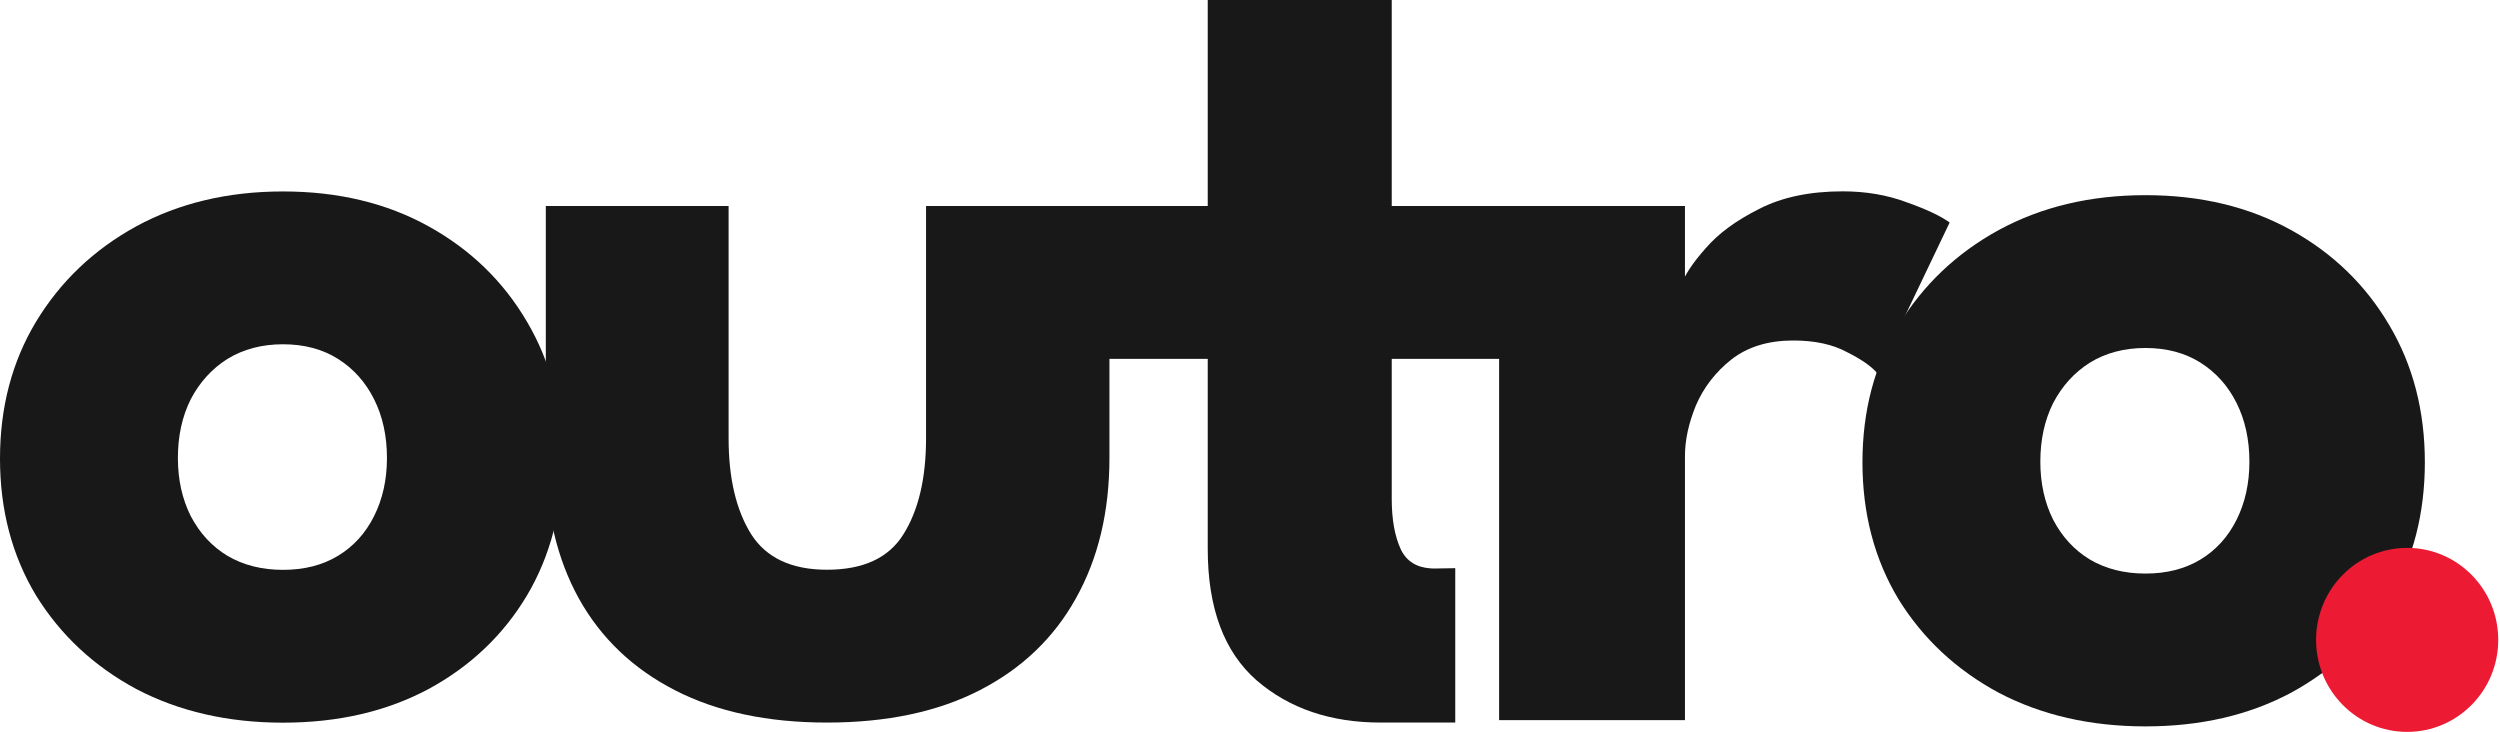
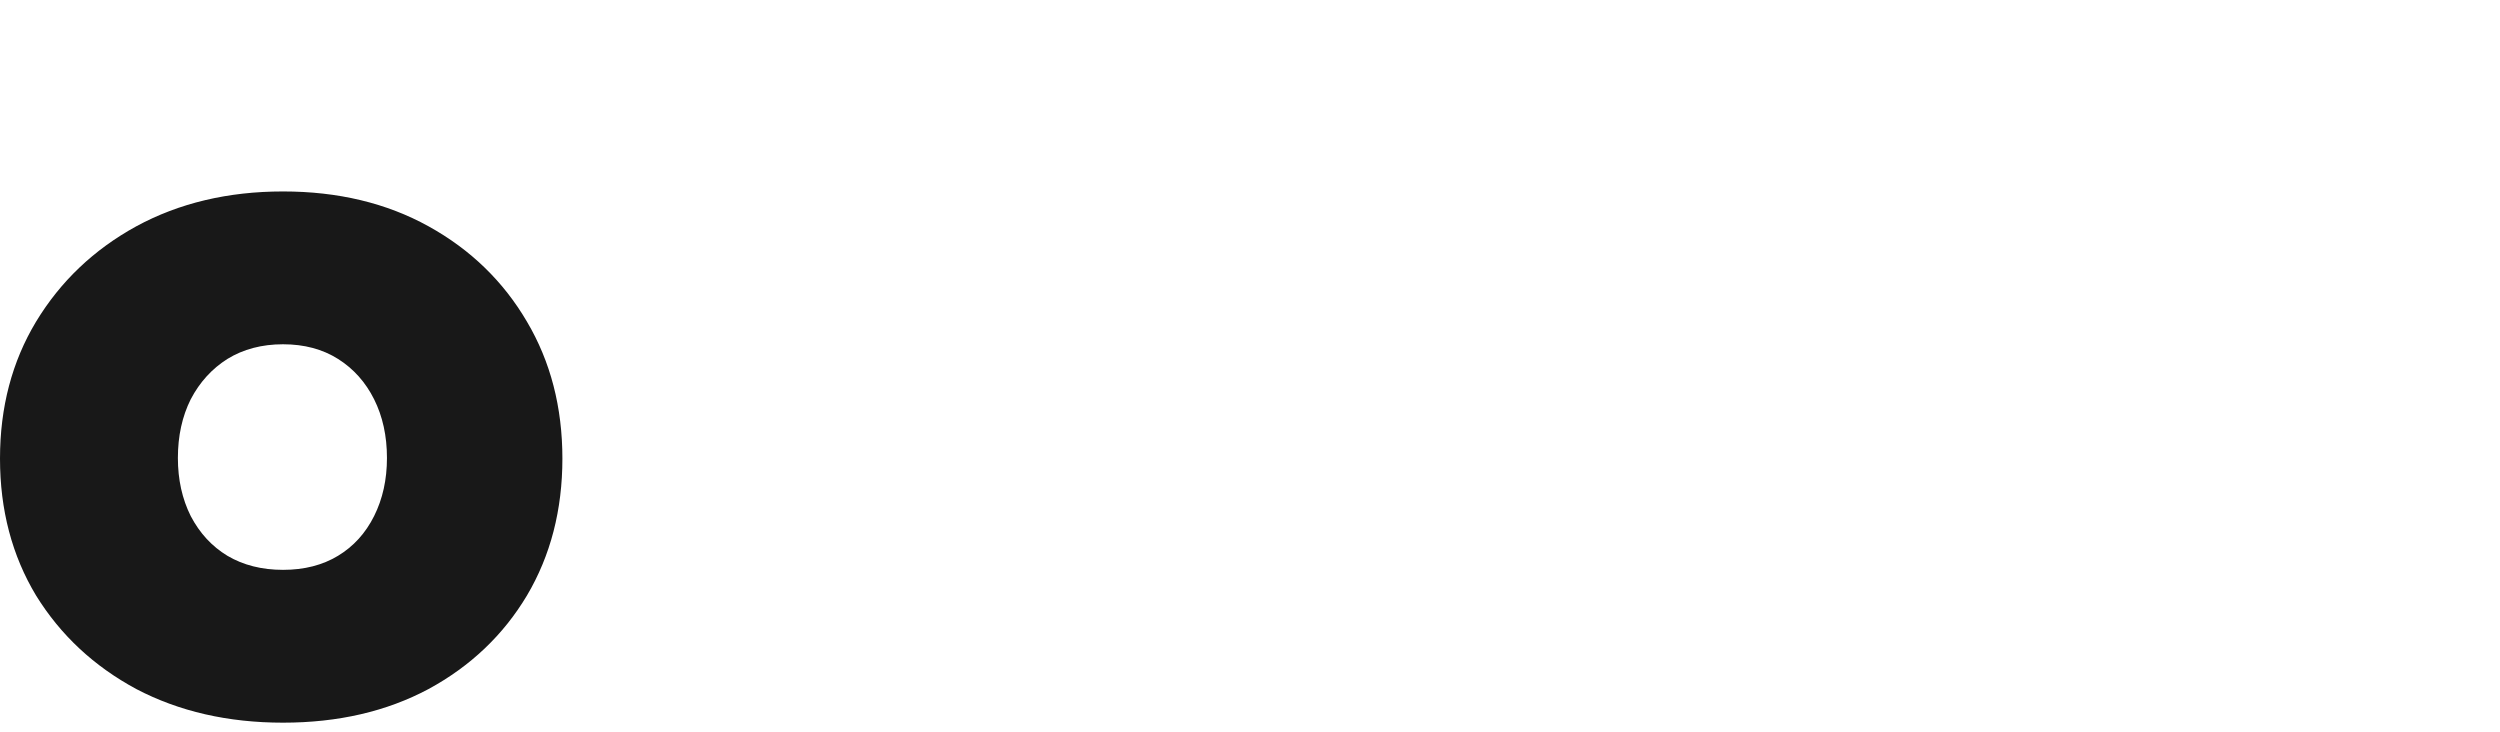
<svg xmlns="http://www.w3.org/2000/svg" width="1345" height="394" viewBox="0 0 1345 394" fill="none">
-   <path d="M1154.27 390.798C1124.67 390.798 1098.36 384.768 1075.34 372.709C1052.54 360.431 1034.56 343.658 1021.4 322.391C1008.47 300.904 1002 276.347 1002 248.721C1002 221.095 1008.47 196.539 1021.4 175.052C1034.56 153.346 1052.54 136.244 1075.34 123.746C1098.36 111.249 1124.67 105 1154.27 105C1183.87 105 1209.96 111.249 1232.55 123.746C1255.13 136.244 1272.78 153.346 1285.5 175.052C1298.21 196.539 1304.57 221.095 1304.57 248.721C1304.57 276.347 1298.21 300.904 1285.5 322.391C1272.78 343.658 1255.13 360.431 1232.55 372.709C1209.96 384.768 1183.87 390.798 1154.27 390.798ZM1154.27 308.578C1165.67 308.578 1175.54 306.056 1183.87 301.013C1192.2 295.97 1198.67 288.845 1203.28 279.636C1207.88 270.427 1210.18 260.013 1210.18 248.392C1210.18 236.553 1207.88 226.028 1203.28 216.82C1198.67 207.611 1192.2 200.376 1183.87 195.113C1175.54 189.851 1165.67 187.22 1154.27 187.22C1142.87 187.22 1132.89 189.851 1124.34 195.113C1116.01 200.376 1109.43 207.611 1104.61 216.82C1100.01 226.028 1097.7 236.553 1097.7 248.392C1097.7 260.013 1100.01 270.427 1104.61 279.636C1109.43 288.845 1116.01 295.97 1124.34 301.013C1132.89 306.056 1142.87 308.578 1154.27 308.578Z" fill="#181818" />
-   <path d="M906.506 387.422H806.526V110.833H906.506V152.601H904.862C906.616 147.558 910.892 141.2 917.688 133.526C924.485 125.633 934.023 118.617 946.301 112.477C958.579 106.119 973.598 102.94 991.358 102.94C1003.86 102.94 1015.37 104.913 1025.89 108.86C1036.41 112.587 1044.09 116.205 1048.91 119.713L1010.1 200.947C1007.03 197.219 1001.55 193.382 993.66 189.436C985.986 185.27 976.339 183.187 964.718 183.187C951.344 183.187 940.272 186.585 931.501 193.382C922.95 200.179 916.592 208.401 912.426 218.048C908.48 227.696 906.506 236.795 906.506 245.346V387.422Z" fill="#181818" />
-   <path fill-rule="evenodd" clip-rule="evenodd" d="M649.763 110.833H577.409V193.053H649.763V295.335C649.763 327.127 658.533 350.697 676.073 366.045C693.614 381.173 715.868 388.738 742.836 388.738C743.562 388.738 764.271 388.734 782.929 388.728V305.685C777.152 305.801 773.025 305.86 771.778 305.86C771.093 305.86 770.425 305.839 769.774 305.798C762.083 305.308 756.721 301.931 753.689 295.664C750.4 288.648 748.756 279.549 748.756 268.367V193.053H875.046V110.833H748.756V0H649.763V110.833Z" fill="#181818" />
-   <path d="M391.987 235.808C391.987 257.295 396.043 274.506 404.156 287.442C412.268 300.159 425.862 306.517 444.937 306.517C464.451 306.517 478.154 300.159 486.047 287.442C494.159 274.506 498.216 257.295 498.216 235.808V110.833H596.88V246.332C596.88 275.274 590.851 300.488 578.792 321.975C566.952 343.242 549.74 359.686 527.157 371.307C504.574 382.927 477.167 388.738 444.937 388.738C412.926 388.738 385.629 382.927 363.045 371.307C340.462 359.686 323.251 343.242 311.411 321.975C299.571 300.488 293.651 275.274 293.651 246.332V110.833H391.987V235.808Z" fill="#181818" />
  <path d="M152.272 388.798C122.673 388.798 96.362 382.768 73.341 370.709C50.538 358.431 32.559 341.658 19.404 320.391C6.468 298.904 0 274.347 0 246.721C0 219.095 6.468 194.539 19.404 173.052C32.559 151.346 50.538 134.244 73.341 121.746C96.362 109.249 122.673 103 152.272 103C181.871 103 207.963 109.249 230.546 121.746C253.129 134.244 270.779 151.346 283.496 173.052C296.212 194.539 302.571 219.095 302.571 246.721C302.571 274.347 296.212 298.904 283.496 320.391C270.779 341.658 253.129 358.431 230.546 370.709C207.963 382.768 181.871 388.798 152.272 388.798ZM152.272 306.578C163.673 306.578 173.54 304.056 181.871 299.013C190.203 293.97 196.671 286.845 201.275 277.636C205.88 268.427 208.182 258.013 208.182 246.392C208.182 234.553 205.88 224.028 201.275 214.82C196.671 205.611 190.203 198.376 181.871 193.113C173.54 187.851 163.673 185.22 152.272 185.22C140.871 185.22 130.895 187.851 122.344 193.113C114.012 198.376 107.435 205.611 102.611 214.82C98.007 224.028 95.704 234.553 95.704 246.392C95.704 258.013 98.007 268.427 102.611 277.636C107.435 286.845 114.012 293.97 122.344 299.013C130.895 304.056 140.871 306.578 152.272 306.578Z" fill="#181818" />
-   <ellipse cx="1295.05" cy="344.258" rx="49" ry="49.5" fill="#ED1A34" />
</svg>